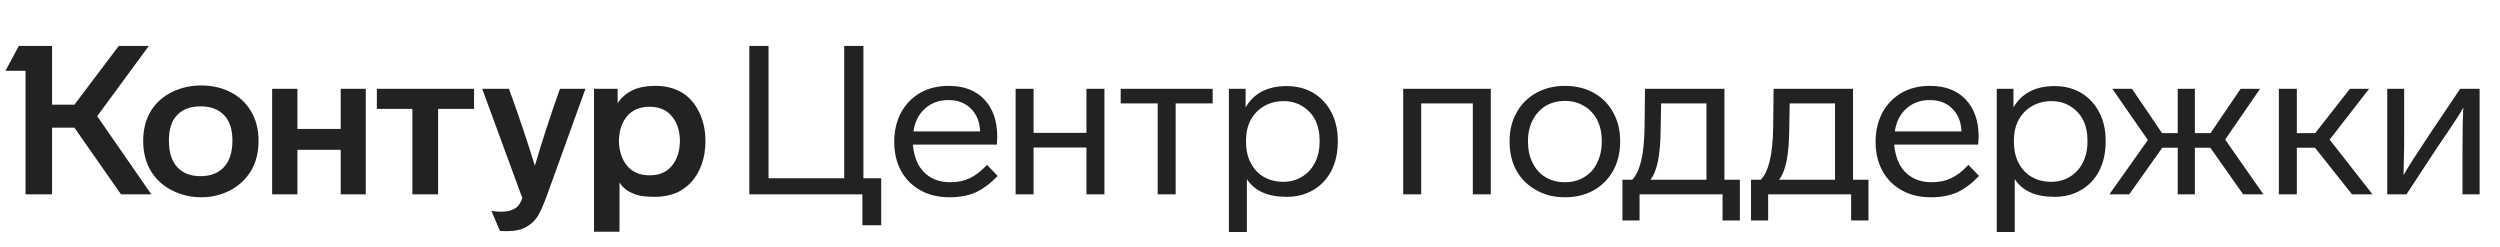
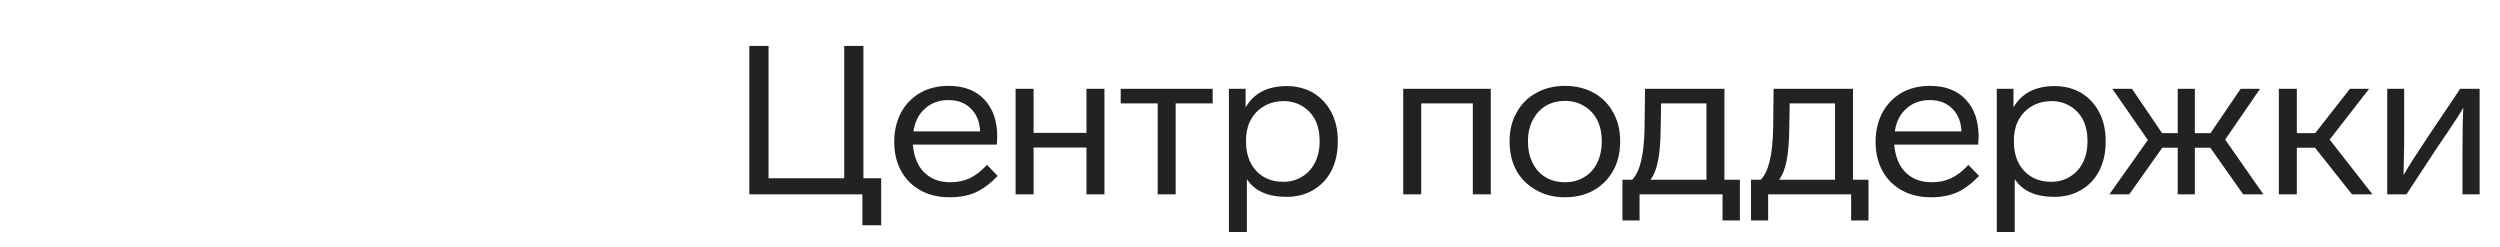
<svg xmlns="http://www.w3.org/2000/svg" width="283" height="28" viewBox="0 0 283 28" fill="none">
-   <path d="M11.003 13.151L17.131 22H13.7L8.424 14.453H5.893V22H2.888V8.017H0.616L2.131 5.201H5.893V11.85H8.424L13.44 5.201H16.847L11.003 13.151ZM16.208 15.943C16.208 14.634 16.508 13.49 17.108 12.512C17.691 11.598 18.488 10.896 19.497 10.407C20.507 9.918 21.595 9.673 22.762 9.673C23.961 9.673 25.041 9.91 26.004 10.383C27.013 10.872 27.81 11.598 28.393 12.56C28.977 13.506 29.269 14.634 29.269 15.943C29.269 17.268 28.977 18.412 28.393 19.374C27.81 20.32 27.013 21.054 26.004 21.574C25.01 22.079 23.929 22.331 22.762 22.331C21.611 22.331 20.53 22.079 19.521 21.574C18.495 21.069 17.683 20.336 17.084 19.374C16.5 18.396 16.208 17.252 16.208 15.943ZM67.243 10.052H69.917V11.684C70.327 11.053 70.871 10.572 71.549 10.241C72.243 9.894 73.134 9.72 74.223 9.72C75.343 9.72 76.336 9.973 77.204 10.478C78.04 10.998 78.687 11.739 79.144 12.702C79.617 13.648 79.854 14.736 79.854 15.967C79.854 17.213 79.617 18.317 79.144 19.279C78.687 20.226 78.04 20.959 77.204 21.48C76.809 21.748 76.344 21.945 75.808 22.071C75.287 22.213 74.759 22.284 74.223 22.284C73.292 22.284 72.598 22.213 72.141 22.071C71.194 21.787 70.524 21.314 70.129 20.651V26.235H67.243V10.052ZM30.807 10.052H33.669V14.594H38.567V10.052H41.406V22H38.567V16.96H33.669V22H30.807V10.052ZM42.66 10.052H53.662V12.323H49.593V22H46.682V12.323H42.66V10.052ZM57.613 10.052C58.686 12.986 59.664 15.888 60.547 18.759C61.383 15.919 62.33 13.017 63.386 10.052H66.273L61.872 22.237C61.509 23.23 61.162 23.995 60.831 24.532C60.468 25.068 60.019 25.47 59.483 25.738C58.962 26.022 58.268 26.164 57.4 26.164C56.911 26.164 56.643 26.156 56.596 26.14L55.626 23.869C55.926 23.932 56.296 23.964 56.738 23.964C57.274 23.964 57.708 23.885 58.039 23.727C58.339 23.601 58.568 23.427 58.725 23.207C58.883 23.002 59.017 22.741 59.128 22.426L54.585 10.052H57.613ZM19.119 15.919C19.119 17.229 19.434 18.23 20.065 18.924C20.696 19.602 21.571 19.942 22.691 19.942C23.827 19.942 24.71 19.602 25.341 18.924C25.988 18.23 26.311 17.229 26.311 15.919C26.311 14.642 25.996 13.68 25.365 13.033C24.734 12.37 23.843 12.039 22.691 12.039C21.555 12.039 20.672 12.37 20.041 13.033C19.426 13.68 19.119 14.642 19.119 15.919ZM70.058 15.943C70.09 17.126 70.406 18.072 71.005 18.782C71.604 19.492 72.448 19.847 73.537 19.847C74.625 19.847 75.461 19.492 76.044 18.782C76.644 18.072 76.951 17.126 76.967 15.943C76.951 14.776 76.644 13.845 76.044 13.151C75.461 12.441 74.625 12.086 73.537 12.086C72.448 12.086 71.604 12.434 71.005 13.127C70.406 13.822 70.09 14.76 70.058 15.943Z" fill="#222222" />
  <path d="M86.999 5.201V20.178H95.564V5.201H97.74V20.178H99.751V25.502H97.622V22H84.822V5.201H86.999ZM112.937 19.918C112.101 20.785 111.265 21.409 110.429 21.787C109.593 22.15 108.615 22.331 107.495 22.331C106.233 22.331 105.137 22.071 104.206 21.55C103.26 21.03 102.526 20.297 102.006 19.35C101.485 18.404 101.225 17.299 101.225 16.038C101.225 14.839 101.477 13.751 101.982 12.773C102.502 11.81 103.22 11.061 104.135 10.525C105.066 9.989 106.146 9.72 107.376 9.72C109.112 9.72 110.46 10.233 111.422 11.258C112.4 12.284 112.889 13.695 112.889 15.493C112.889 15.604 112.873 15.896 112.842 16.369H103.331C103.409 17.221 103.607 17.954 103.922 18.569C104.269 19.216 104.75 19.721 105.365 20.084C105.981 20.446 106.722 20.628 107.589 20.628C108.41 20.628 109.135 20.478 109.766 20.178C110.413 19.878 111.067 19.374 111.73 18.664L112.937 19.918ZM110.949 14.878C110.902 13.79 110.555 12.93 109.908 12.299C109.277 11.653 108.425 11.329 107.353 11.329C106.296 11.329 105.413 11.653 104.703 12.299C103.993 12.93 103.559 13.79 103.402 14.878H110.949ZM122.987 22V16.7H117.001V22H114.967V10.052H117.001V15.044H122.987V10.052H125.022V22H122.987ZM133.085 11.708V22H131.05V11.708H126.862V10.052H137.273V11.708H133.085ZM151.438 16.038C151.438 17.268 151.202 18.356 150.728 19.303C150.239 20.249 149.553 20.983 148.67 21.503C147.787 22.024 146.777 22.284 145.642 22.284C143.512 22.284 142.014 21.614 141.146 20.273V26.259H139.111V10.052H141.004V12.157C141.935 10.549 143.488 9.744 145.665 9.744C146.769 9.744 147.763 9.996 148.646 10.501C149.53 11.037 150.216 11.771 150.705 12.702C151.194 13.632 151.438 14.705 151.438 15.919V16.038ZM149.38 15.919C149.38 15.036 149.214 14.255 148.883 13.577C148.536 12.915 148.047 12.394 147.416 12.015C146.801 11.637 146.099 11.448 145.31 11.448C144.506 11.448 143.78 11.629 143.134 11.992C142.471 12.37 141.958 12.891 141.596 13.553C141.233 14.216 141.051 15.005 141.051 15.919V16.038C141.051 17.41 141.438 18.514 142.211 19.35C142.984 20.17 144.009 20.58 145.287 20.58C146.075 20.58 146.785 20.383 147.416 19.989C148.031 19.61 148.512 19.082 148.859 18.404C149.206 17.71 149.38 16.921 149.38 16.038V15.919ZM158.844 10.052H168.758V22H166.723V11.708H160.879V22H158.844V10.052ZM183.402 16.038C183.402 17.268 183.142 18.356 182.621 19.303C182.085 20.265 181.343 21.014 180.397 21.55C179.451 22.071 178.37 22.331 177.156 22.331C175.925 22.331 174.845 22.063 173.914 21.527C172.952 21.006 172.203 20.273 171.666 19.326C171.146 18.38 170.886 17.284 170.886 16.038V15.943C170.886 14.729 171.154 13.656 171.69 12.725C172.211 11.779 172.944 11.045 173.89 10.525C174.837 9.989 175.925 9.72 177.156 9.72C178.37 9.72 179.451 9.981 180.397 10.501C181.343 11.022 182.077 11.755 182.597 12.702C183.134 13.648 183.402 14.729 183.402 15.943V16.038ZM172.968 16.038C172.968 16.953 173.141 17.749 173.488 18.427C173.835 19.137 174.324 19.681 174.955 20.06C175.586 20.438 176.32 20.628 177.156 20.628C177.992 20.628 178.725 20.431 179.356 20.036C179.987 19.658 180.468 19.121 180.799 18.427C181.146 17.733 181.32 16.937 181.32 16.038V15.943C181.32 15.044 181.146 14.255 180.799 13.577C180.452 12.899 179.955 12.37 179.309 11.992C178.678 11.613 177.96 11.424 177.156 11.424C176.351 11.424 175.633 11.605 175.002 11.968C174.372 12.347 173.875 12.883 173.512 13.577C173.149 14.271 172.968 15.06 172.968 15.943V16.038ZM183.659 20.344H184.771C185.212 19.871 185.543 19.177 185.764 18.262C186.001 17.331 186.135 16.069 186.166 14.476L186.214 10.052H195.205V20.344H196.955V24.957H194.992V22H185.599V24.957H183.659V20.344ZM193.17 11.708H188.036L187.988 14.594C187.973 16.093 187.87 17.307 187.681 18.238C187.491 19.169 187.208 19.871 186.829 20.344H193.17V11.708ZM198.215 20.344H199.327C199.769 19.871 200.1 19.177 200.321 18.262C200.557 17.331 200.691 16.069 200.723 14.476L200.77 10.052H209.761V20.344H211.512V24.957H209.548V22H200.155V24.957H198.215V20.344ZM207.726 11.708H202.592L202.545 14.594C202.529 16.093 202.426 17.307 202.237 18.238C202.048 19.169 201.764 19.871 201.385 20.344H207.726V11.708ZM224.028 19.918C223.192 20.785 222.356 21.409 221.52 21.787C220.684 22.15 219.706 22.331 218.586 22.331C217.324 22.331 216.228 22.071 215.297 21.55C214.351 21.03 213.617 20.297 213.097 19.35C212.576 18.404 212.316 17.299 212.316 16.038C212.316 14.839 212.568 13.751 213.073 12.773C213.594 11.81 214.311 11.061 215.226 10.525C216.157 9.989 217.237 9.72 218.468 9.72C220.203 9.72 221.551 10.233 222.513 11.258C223.491 12.284 223.98 13.695 223.98 15.493C223.98 15.604 223.965 15.896 223.933 16.369H214.422C214.501 17.221 214.698 17.954 215.013 18.569C215.36 19.216 215.841 19.721 216.456 20.084C217.072 20.446 217.813 20.628 218.68 20.628C219.501 20.628 220.226 20.478 220.857 20.178C221.504 19.878 222.159 19.374 222.821 18.664L224.028 19.918ZM222.04 14.878C221.993 13.79 221.646 12.93 220.999 12.299C220.368 11.653 219.516 11.329 218.444 11.329C217.387 11.329 216.504 11.653 215.794 12.299C215.084 12.93 214.65 13.79 214.493 14.878H222.04ZM238.361 16.038C238.361 17.268 238.124 18.356 237.651 19.303C237.162 20.249 236.476 20.983 235.593 21.503C234.709 22.024 233.7 22.284 232.564 22.284C230.435 22.284 228.936 21.614 228.069 20.273V26.259H226.034V10.052H227.927V12.157C228.858 10.549 230.411 9.744 232.588 9.744C233.692 9.744 234.686 9.996 235.569 10.501C236.452 11.037 237.139 11.771 237.628 12.702C238.116 13.632 238.361 14.705 238.361 15.919V16.038ZM236.303 15.919C236.303 15.036 236.137 14.255 235.806 13.577C235.459 12.915 234.97 12.394 234.339 12.015C233.724 11.637 233.022 11.448 232.233 11.448C231.429 11.448 230.703 11.629 230.056 11.992C229.394 12.37 228.881 12.891 228.518 13.553C228.156 14.216 227.974 15.005 227.974 15.919V16.038C227.974 17.41 228.361 18.514 229.134 19.35C229.906 20.17 230.932 20.58 232.209 20.58C232.998 20.58 233.708 20.383 234.339 19.989C234.954 19.61 235.435 19.082 235.782 18.404C236.129 17.71 236.303 16.921 236.303 16.038V15.919ZM250.21 16.724H248.46V22H246.519V16.724H244.769L241.03 22H238.783L243.136 15.848L239.114 10.052H241.338L244.745 15.068H246.519V10.052H248.46V15.068H250.234L253.641 10.052H255.841L251.89 15.801L256.22 22H253.925L250.21 16.724ZM262.06 16.724H260.001V22H257.966V10.052H260.001V15.068H262.083L266.011 10.052H268.188L263.716 15.801L268.566 22H266.247L262.06 16.724ZM280.693 10.052V22H278.753V17.244C278.753 14.989 278.785 13.301 278.848 12.181C278.548 12.733 277.996 13.601 277.191 14.784L275.89 16.7L272.412 22H270.235V10.052H272.152V15.517C272.152 16.511 272.144 17.158 272.128 17.457L272.081 19.823C272.712 18.735 273.603 17.331 274.754 15.612L278.493 10.052H280.693Z" fill="#222222" />
</svg>